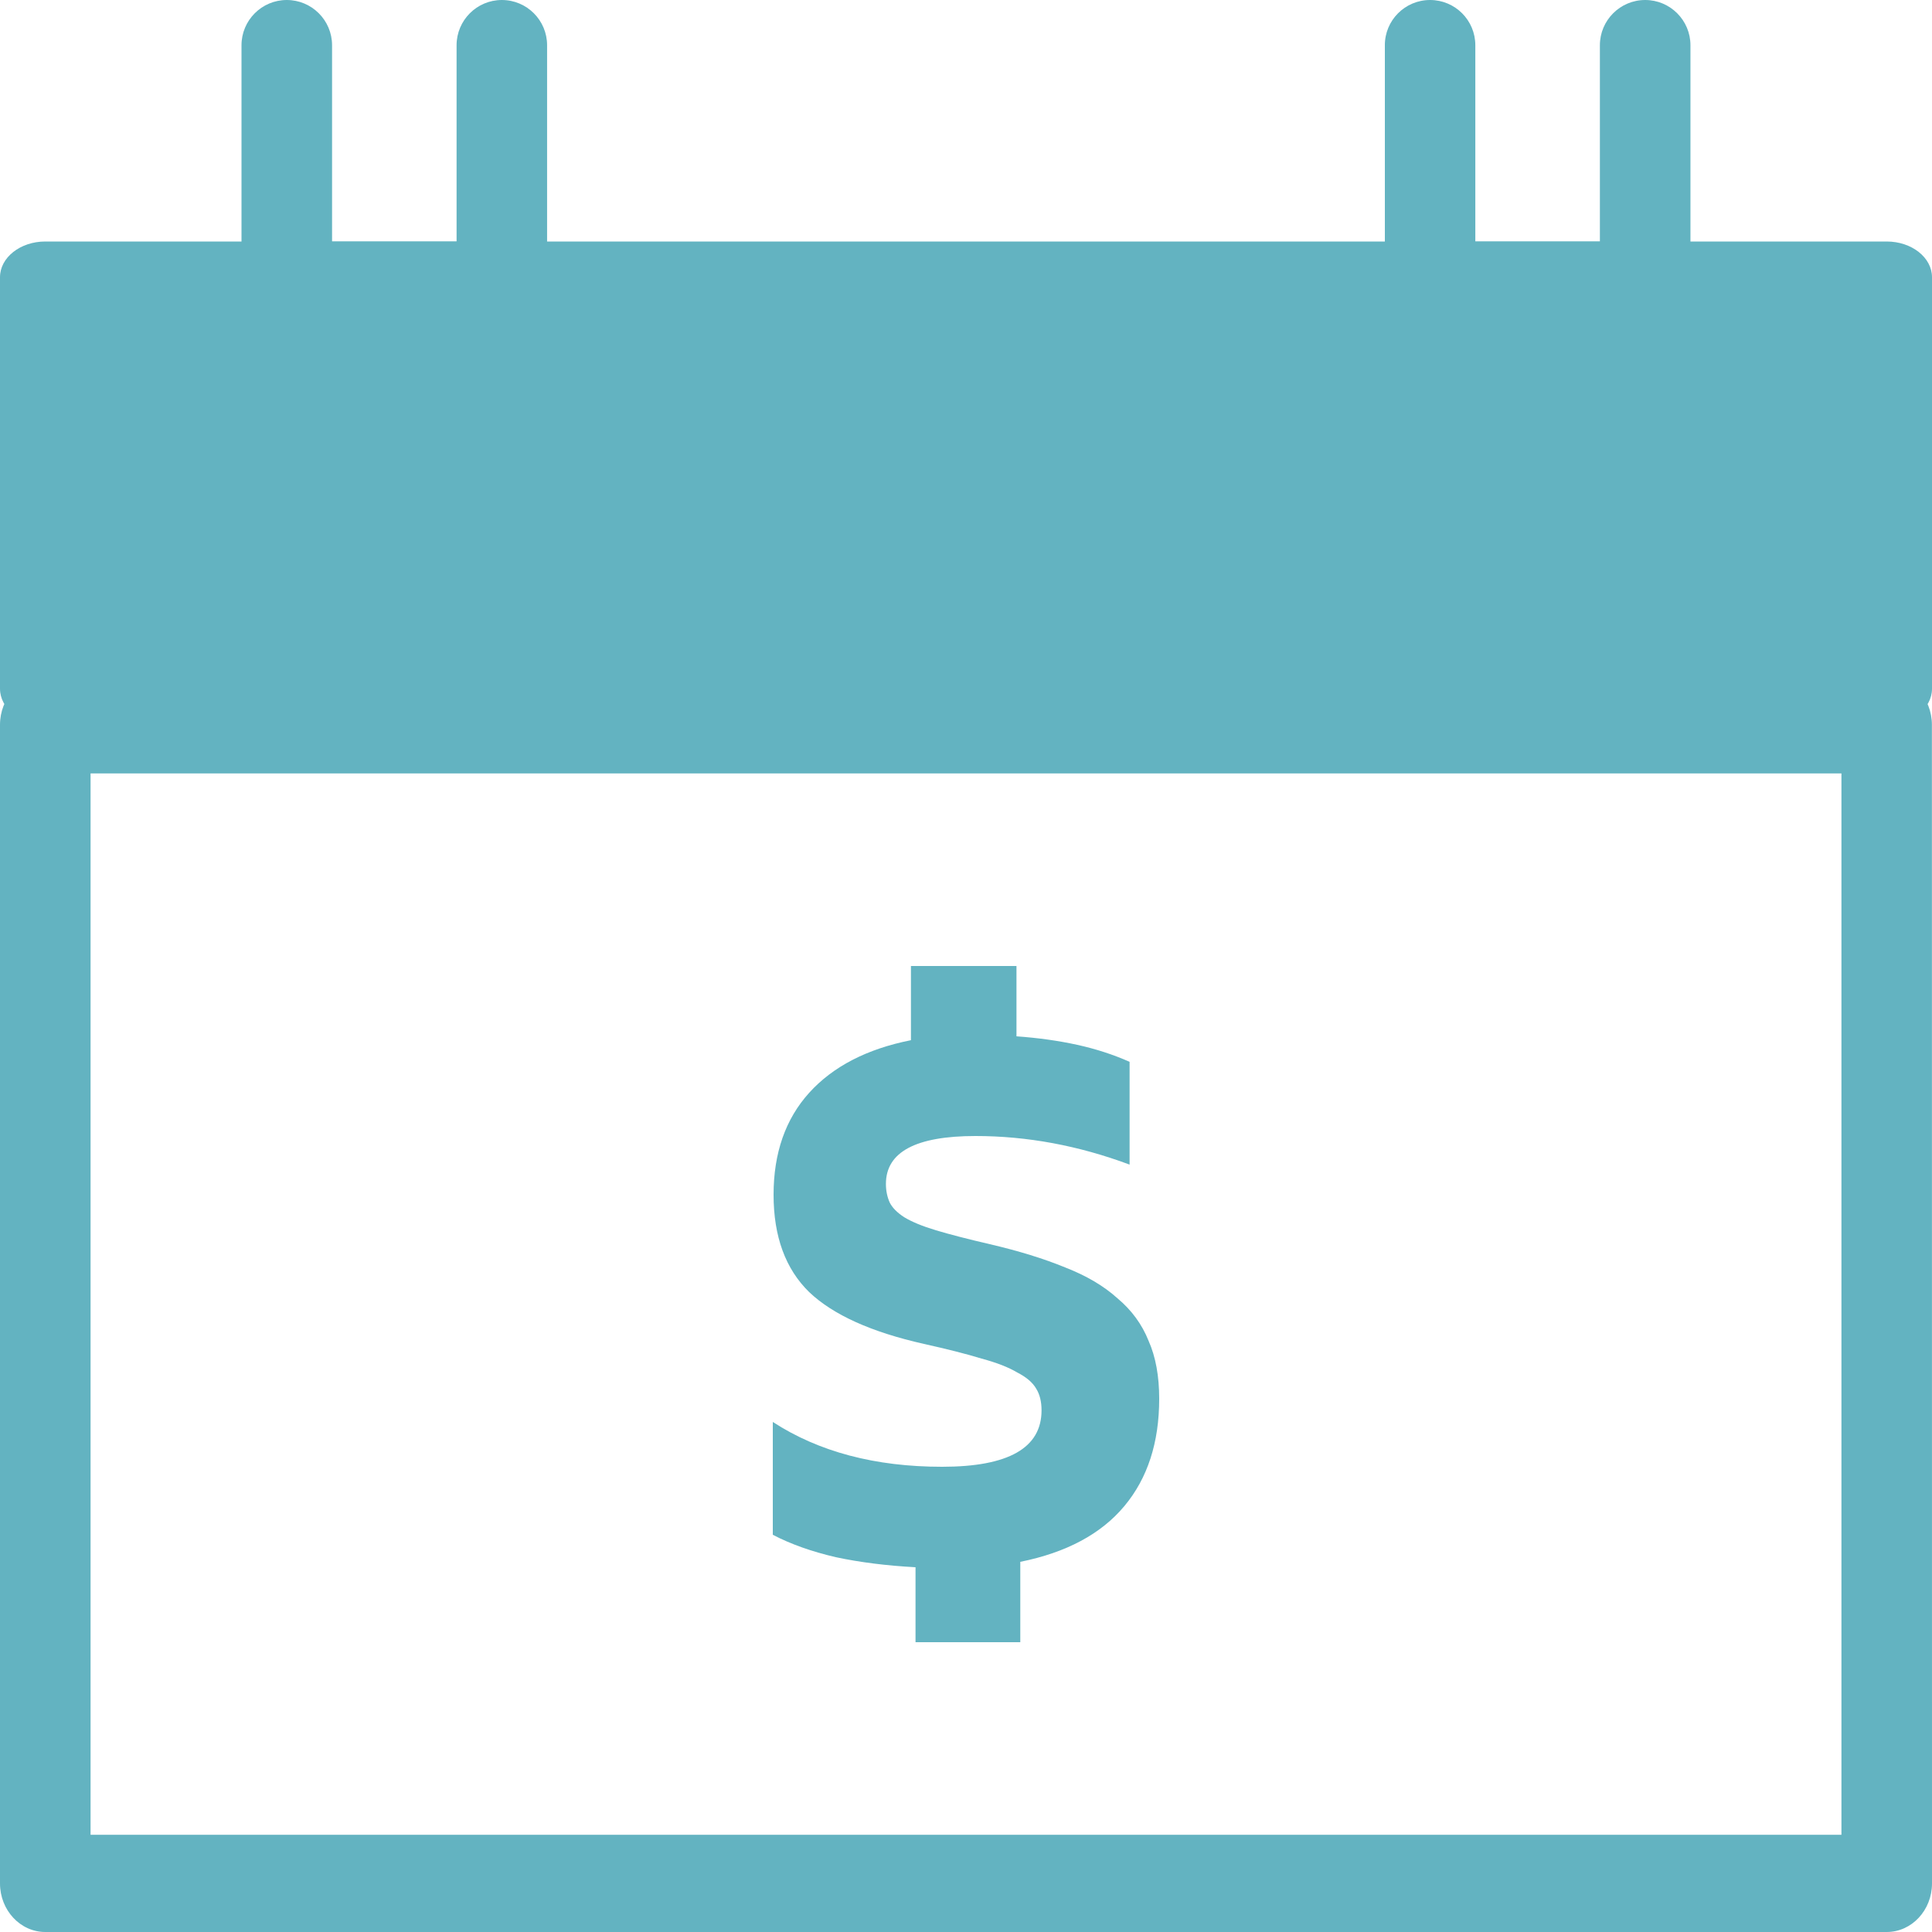
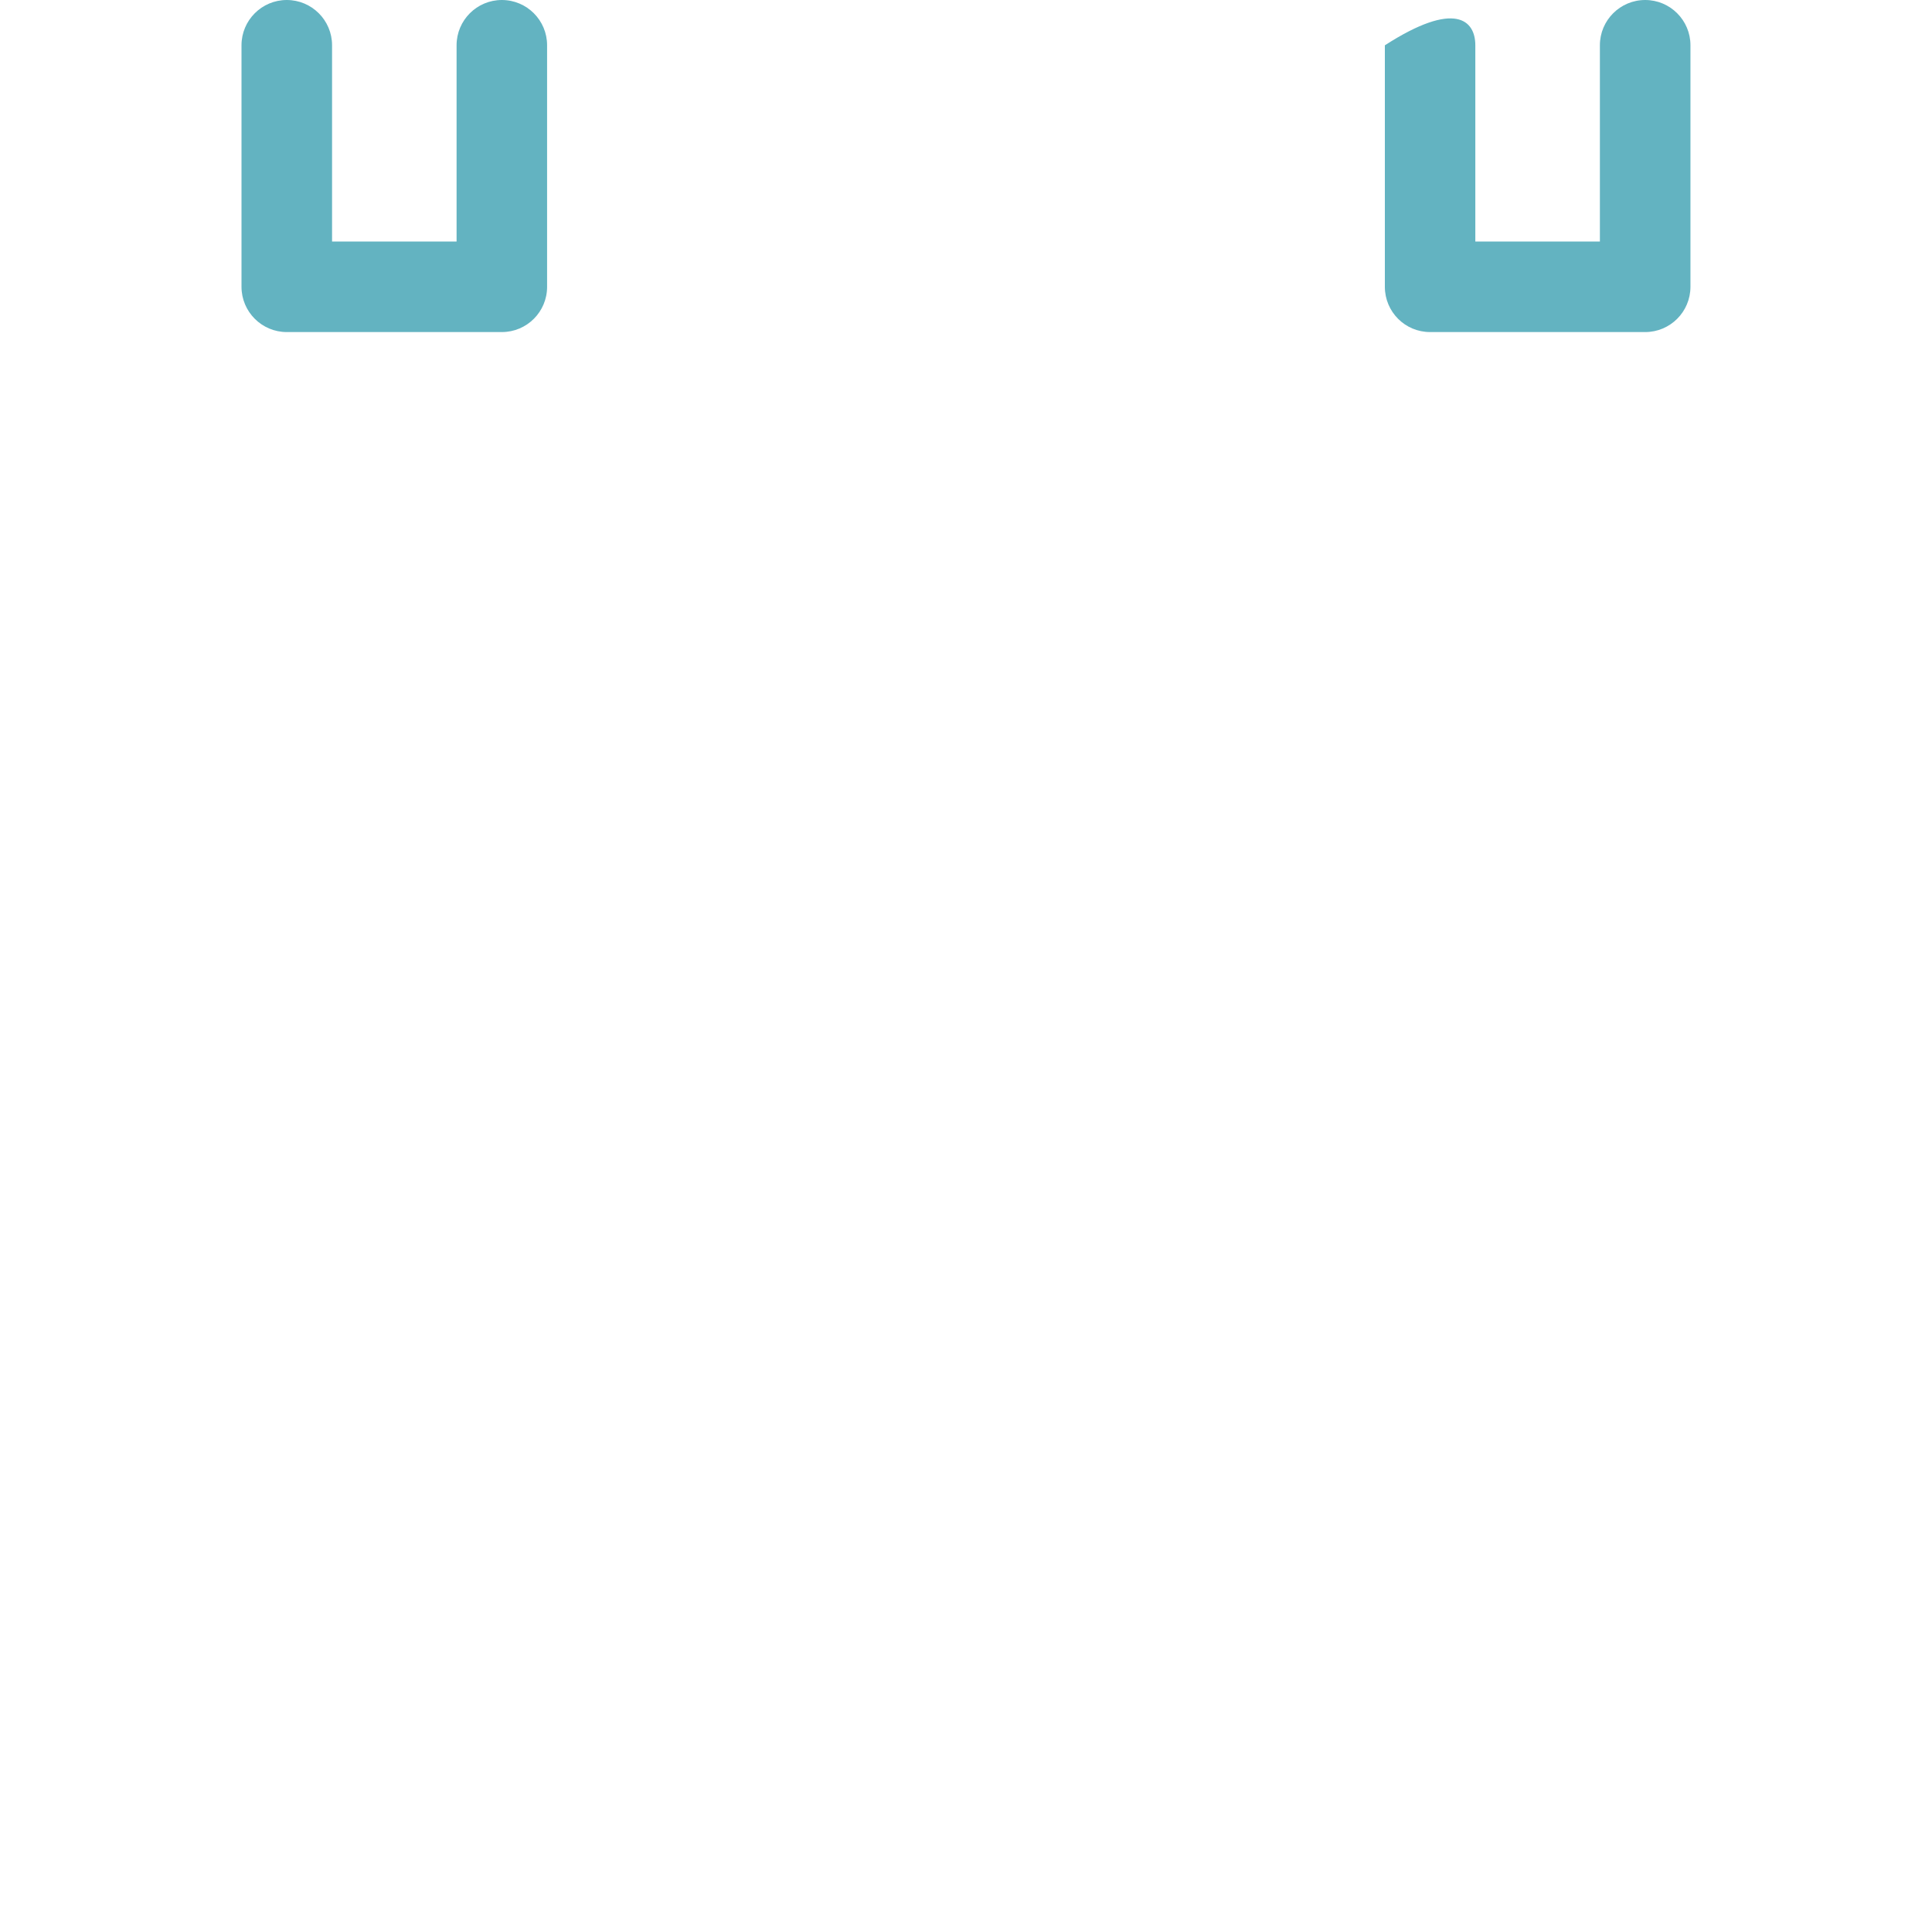
<svg xmlns="http://www.w3.org/2000/svg" width="40" height="40" viewBox="0 0 40 40" fill="none">
-   <path d="M1 6H39V16H1V6Z" fill="#63B3C1" />
-   <path d="M39.063 40H0.937C0.42 40 0 39.549 0 38.994V15.006C0 14.449 0.42 14 0.937 14H39.062C39.58 14 39.998 14.451 39.998 15.006L40 38.994C40 39.549 39.58 40 39.063 40H39.063ZM1.875 37.987H38.125V16.013H1.875V37.987Z" fill="#63B3C1" />
-   <path d="M39.063 15H0.937C0.42 15 0 14.668 0 14.259V5.74C0 5.332 0.42 5 0.937 5H39.062C39.58 5 40 5.332 40 5.74V14.259C40 14.668 39.58 15 39.063 15H39.063ZM1.875 13.519H38.125V6.482H1.875V13.519Z" fill="#63B3C1" />
  <path d="M10.39 6.875H5.937C5.42 6.875 5 6.455 5 5.937V0.937C5 0.42 5.42 0 5.937 0C6.455 0 6.875 0.42 6.875 0.937V5H9.453V0.937C9.453 0.42 9.873 0 10.39 0C10.908 0 11.327 0.42 11.327 0.937V5.937C11.328 6.455 10.908 6.875 10.39 6.875H10.39Z" fill="#63B3C1" />
-   <path d="M34.062 6.875H29.608C29.09 6.875 28.672 6.455 28.672 5.938V0.938C28.67 0.42 29.09 0 29.608 0C30.127 0 30.545 0.42 30.545 0.937V5H33.124V0.937C33.124 0.42 33.544 0 34.062 0C34.579 0 34.999 0.42 34.999 0.937V5.937C34.999 6.455 34.579 6.875 34.062 6.875H34.062Z" fill="#63B3C1" />
-   <path d="M24 28.96C24 29.867 23.759 30.608 23.277 31.184C22.795 31.76 22.077 32.144 21.124 32.336V34H18.955V32.448C18.358 32.416 17.808 32.347 17.305 32.24C16.802 32.123 16.367 31.968 16 31.776V29.44C16.953 30.059 18.122 30.368 19.505 30.368C20.878 30.368 21.564 29.979 21.564 29.2C21.564 29.019 21.527 28.869 21.454 28.752C21.381 28.624 21.25 28.512 21.061 28.416C20.883 28.309 20.637 28.213 20.322 28.128C20.008 28.032 19.61 27.931 19.128 27.824C18.038 27.579 17.247 27.221 16.754 26.752C16.262 26.272 16.016 25.6 16.016 24.736C16.016 23.872 16.262 23.168 16.754 22.624C17.247 22.08 17.949 21.717 18.86 21.536V20H21.045V21.456C21.496 21.488 21.915 21.547 22.303 21.632C22.69 21.717 23.052 21.835 23.387 21.984V24.112C22.329 23.717 21.265 23.52 20.197 23.52C18.96 23.52 18.342 23.851 18.342 24.512C18.342 24.651 18.368 24.779 18.42 24.896C18.473 25.003 18.572 25.104 18.719 25.2C18.876 25.296 19.096 25.387 19.379 25.472C19.662 25.557 20.034 25.653 20.495 25.76C21.092 25.899 21.611 26.059 22.051 26.24C22.491 26.411 22.853 26.624 23.136 26.88C23.429 27.125 23.644 27.419 23.78 27.76C23.927 28.091 24 28.491 24 28.96Z" fill="#63B3C1" />
+   <path d="M34.062 6.875H29.608C29.09 6.875 28.672 6.455 28.672 5.938V0.938C30.127 0 30.545 0.42 30.545 0.937V5H33.124V0.937C33.124 0.42 33.544 0 34.062 0C34.579 0 34.999 0.42 34.999 0.937V5.937C34.999 6.455 34.579 6.875 34.062 6.875H34.062Z" fill="#63B3C1" />
</svg>